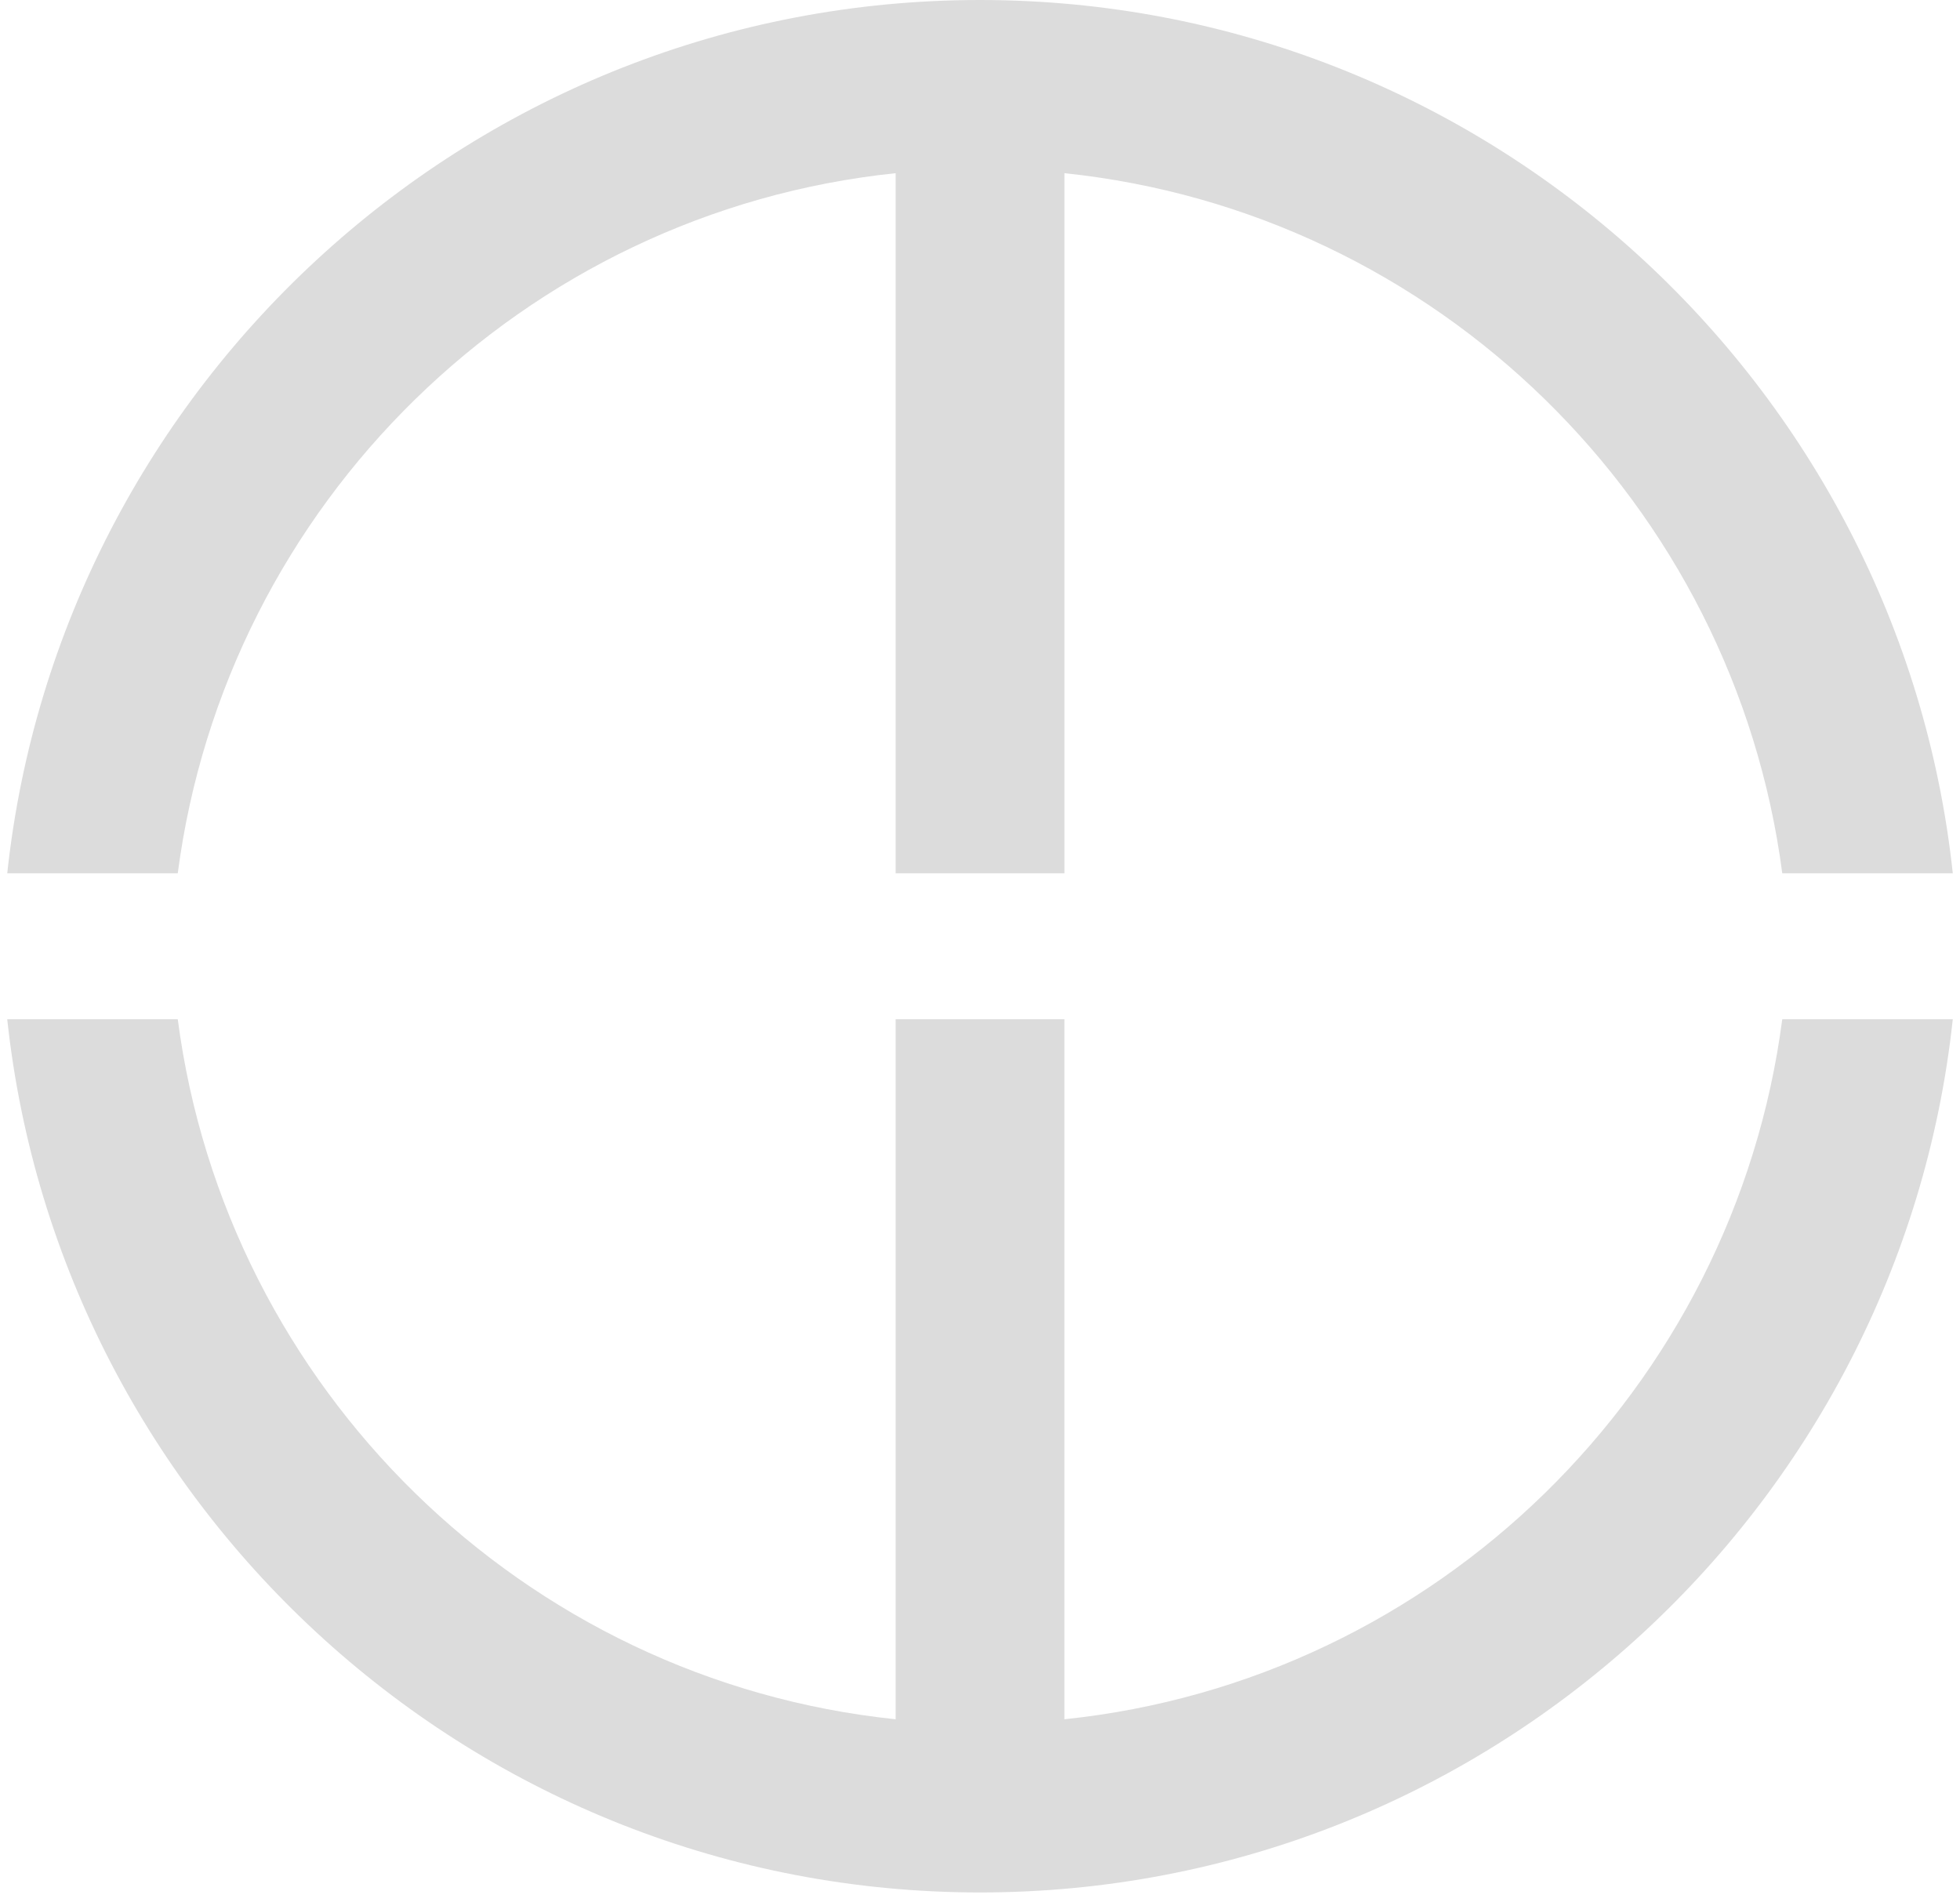
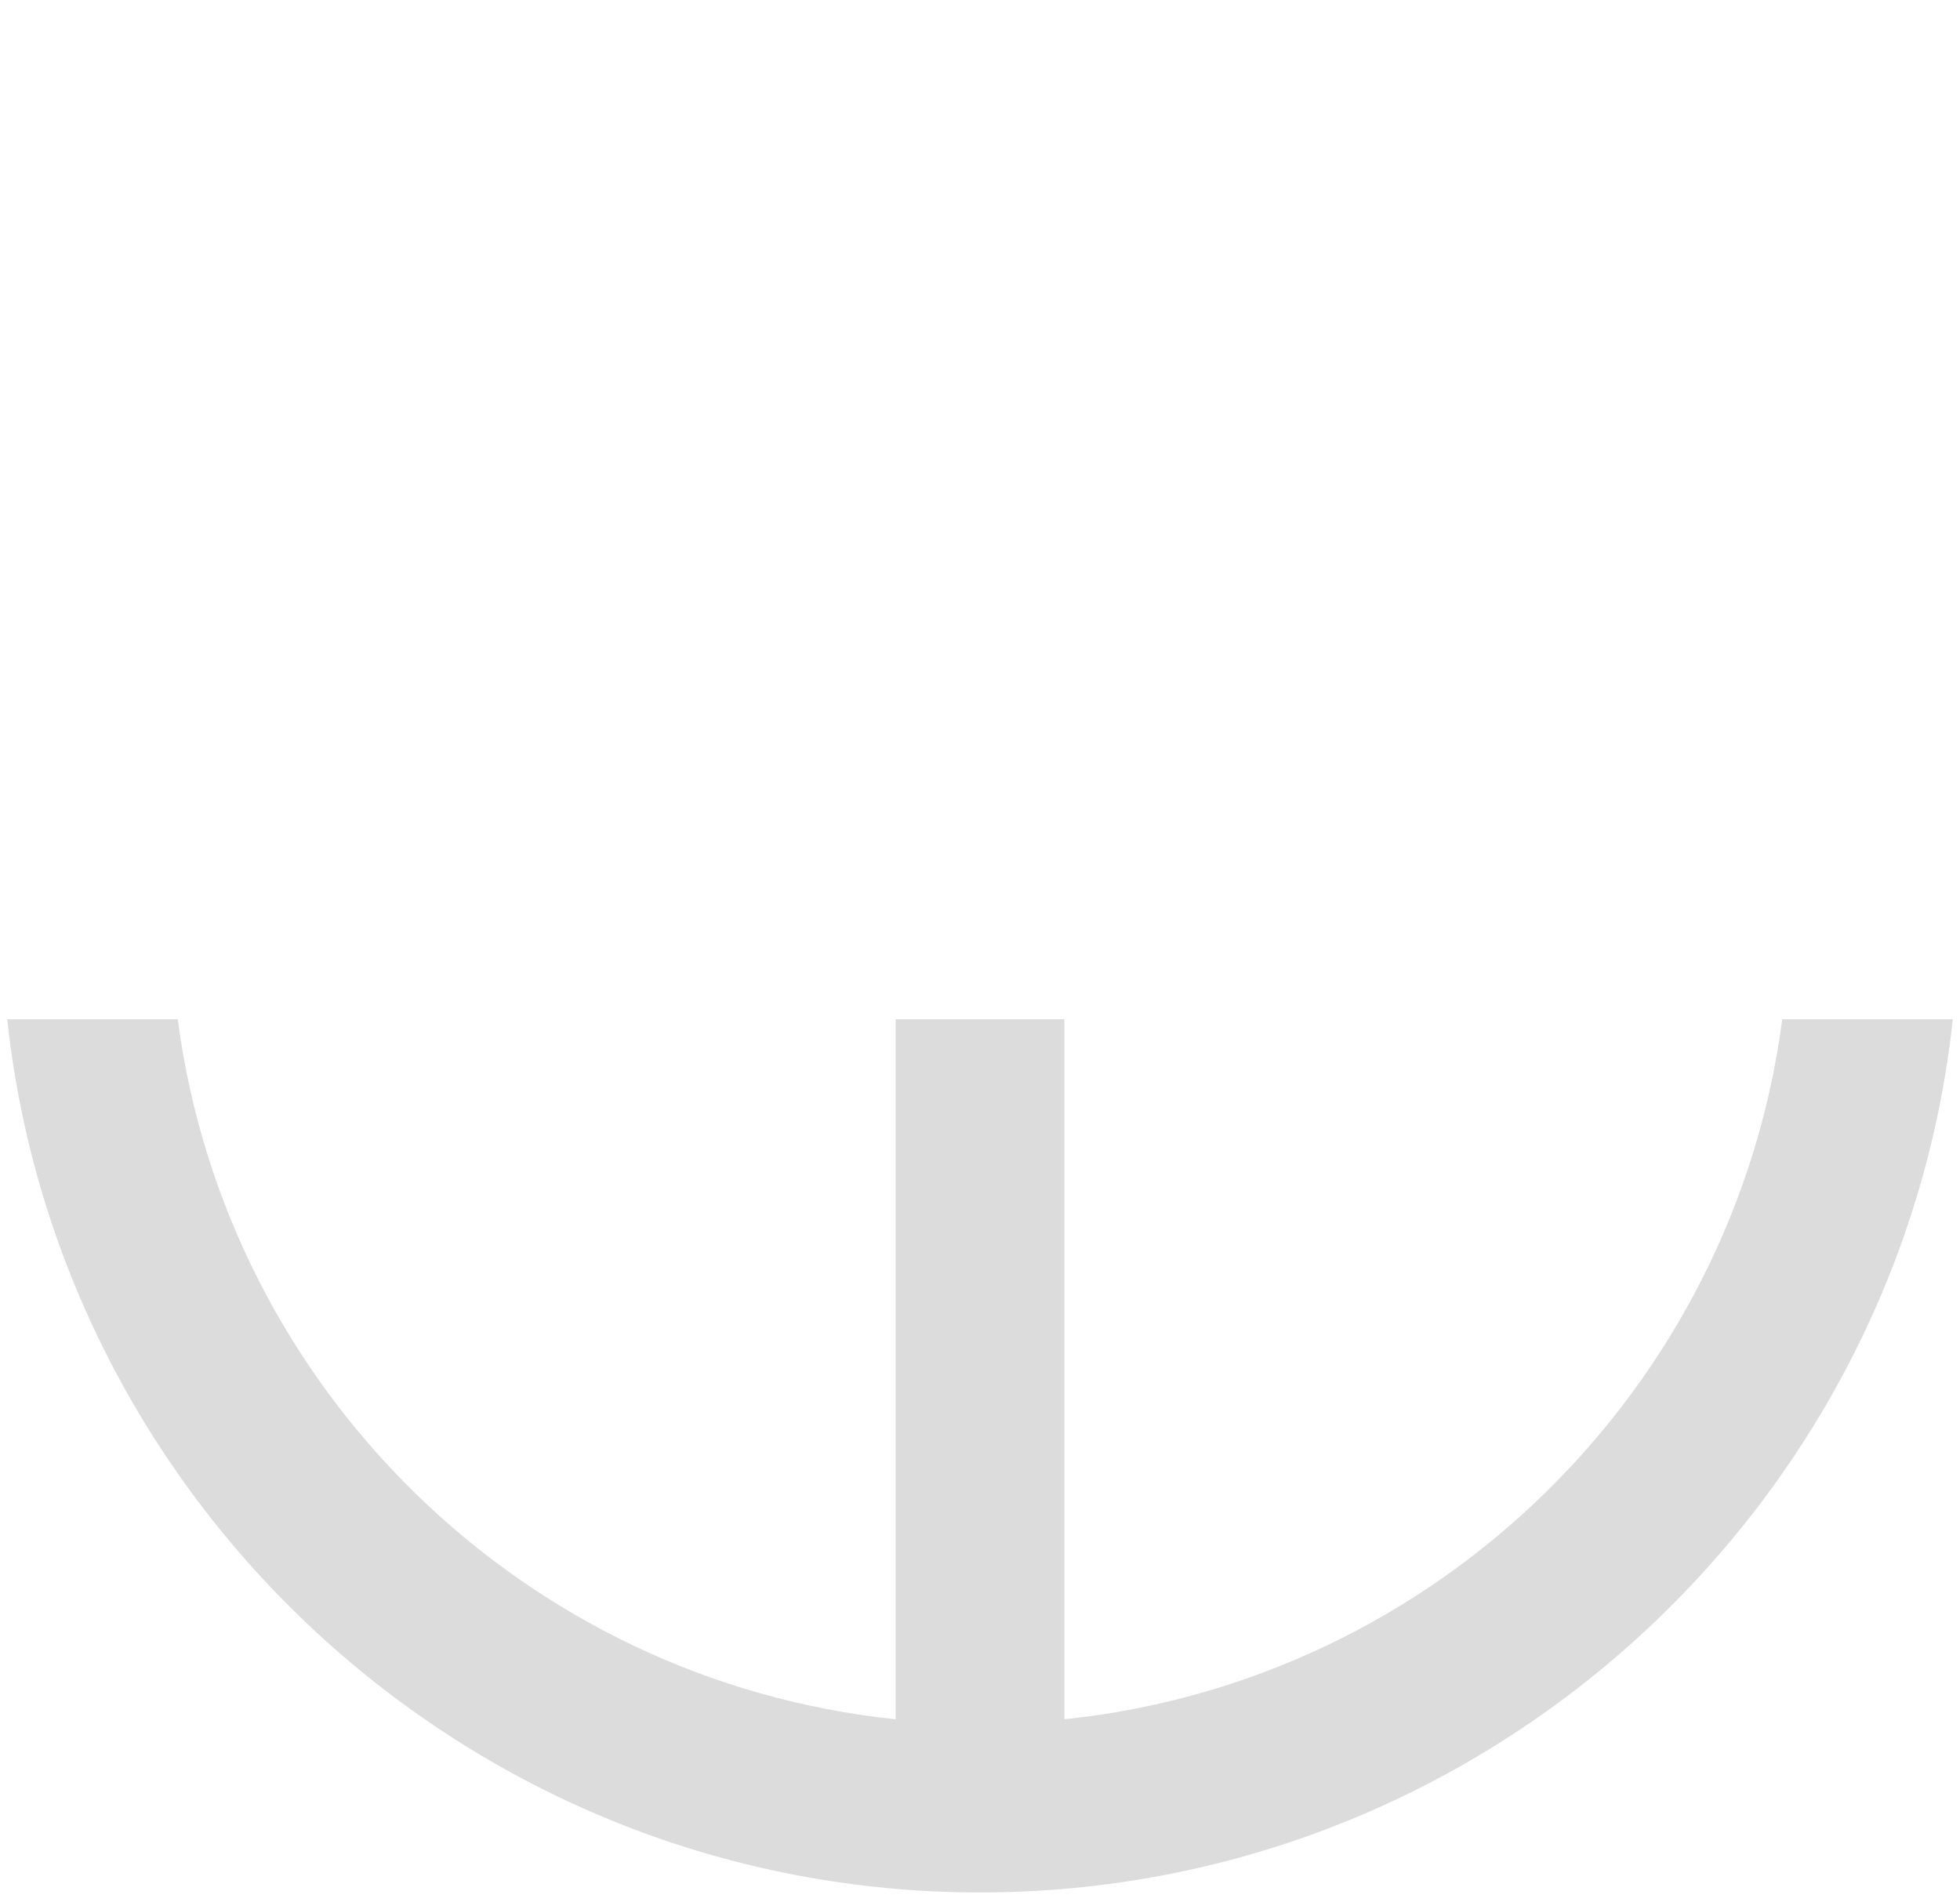
<svg xmlns="http://www.w3.org/2000/svg" width="170" height="165" viewBox="0 0 170 165" fill="none">
  <g id="Group 5024">
-     <path id="Vector" d="M15.418 75.744C19.61 43.711 45.397 18.38 77.683 15.021V75.744H92.32V15.021C124.606 18.38 150.393 43.711 154.584 75.744H169.375C164.795 33.222 128.718 -0 85.001 -0C41.285 -0 5.207 33.222 0.628 75.744H15.418Z" fill="#DCDCDC" />
    <path id="Vector_2" d="M154.584 88.403C150.392 120.433 124.606 145.763 92.319 149.119V88.403H77.683V149.119C45.397 145.763 19.61 120.433 15.418 88.403H0.627C5.207 130.922 41.285 164.14 85.001 164.14C128.718 164.14 164.795 130.922 169.375 88.403H154.584Z" fill="#DCDCDC" />
  </g>
</svg>